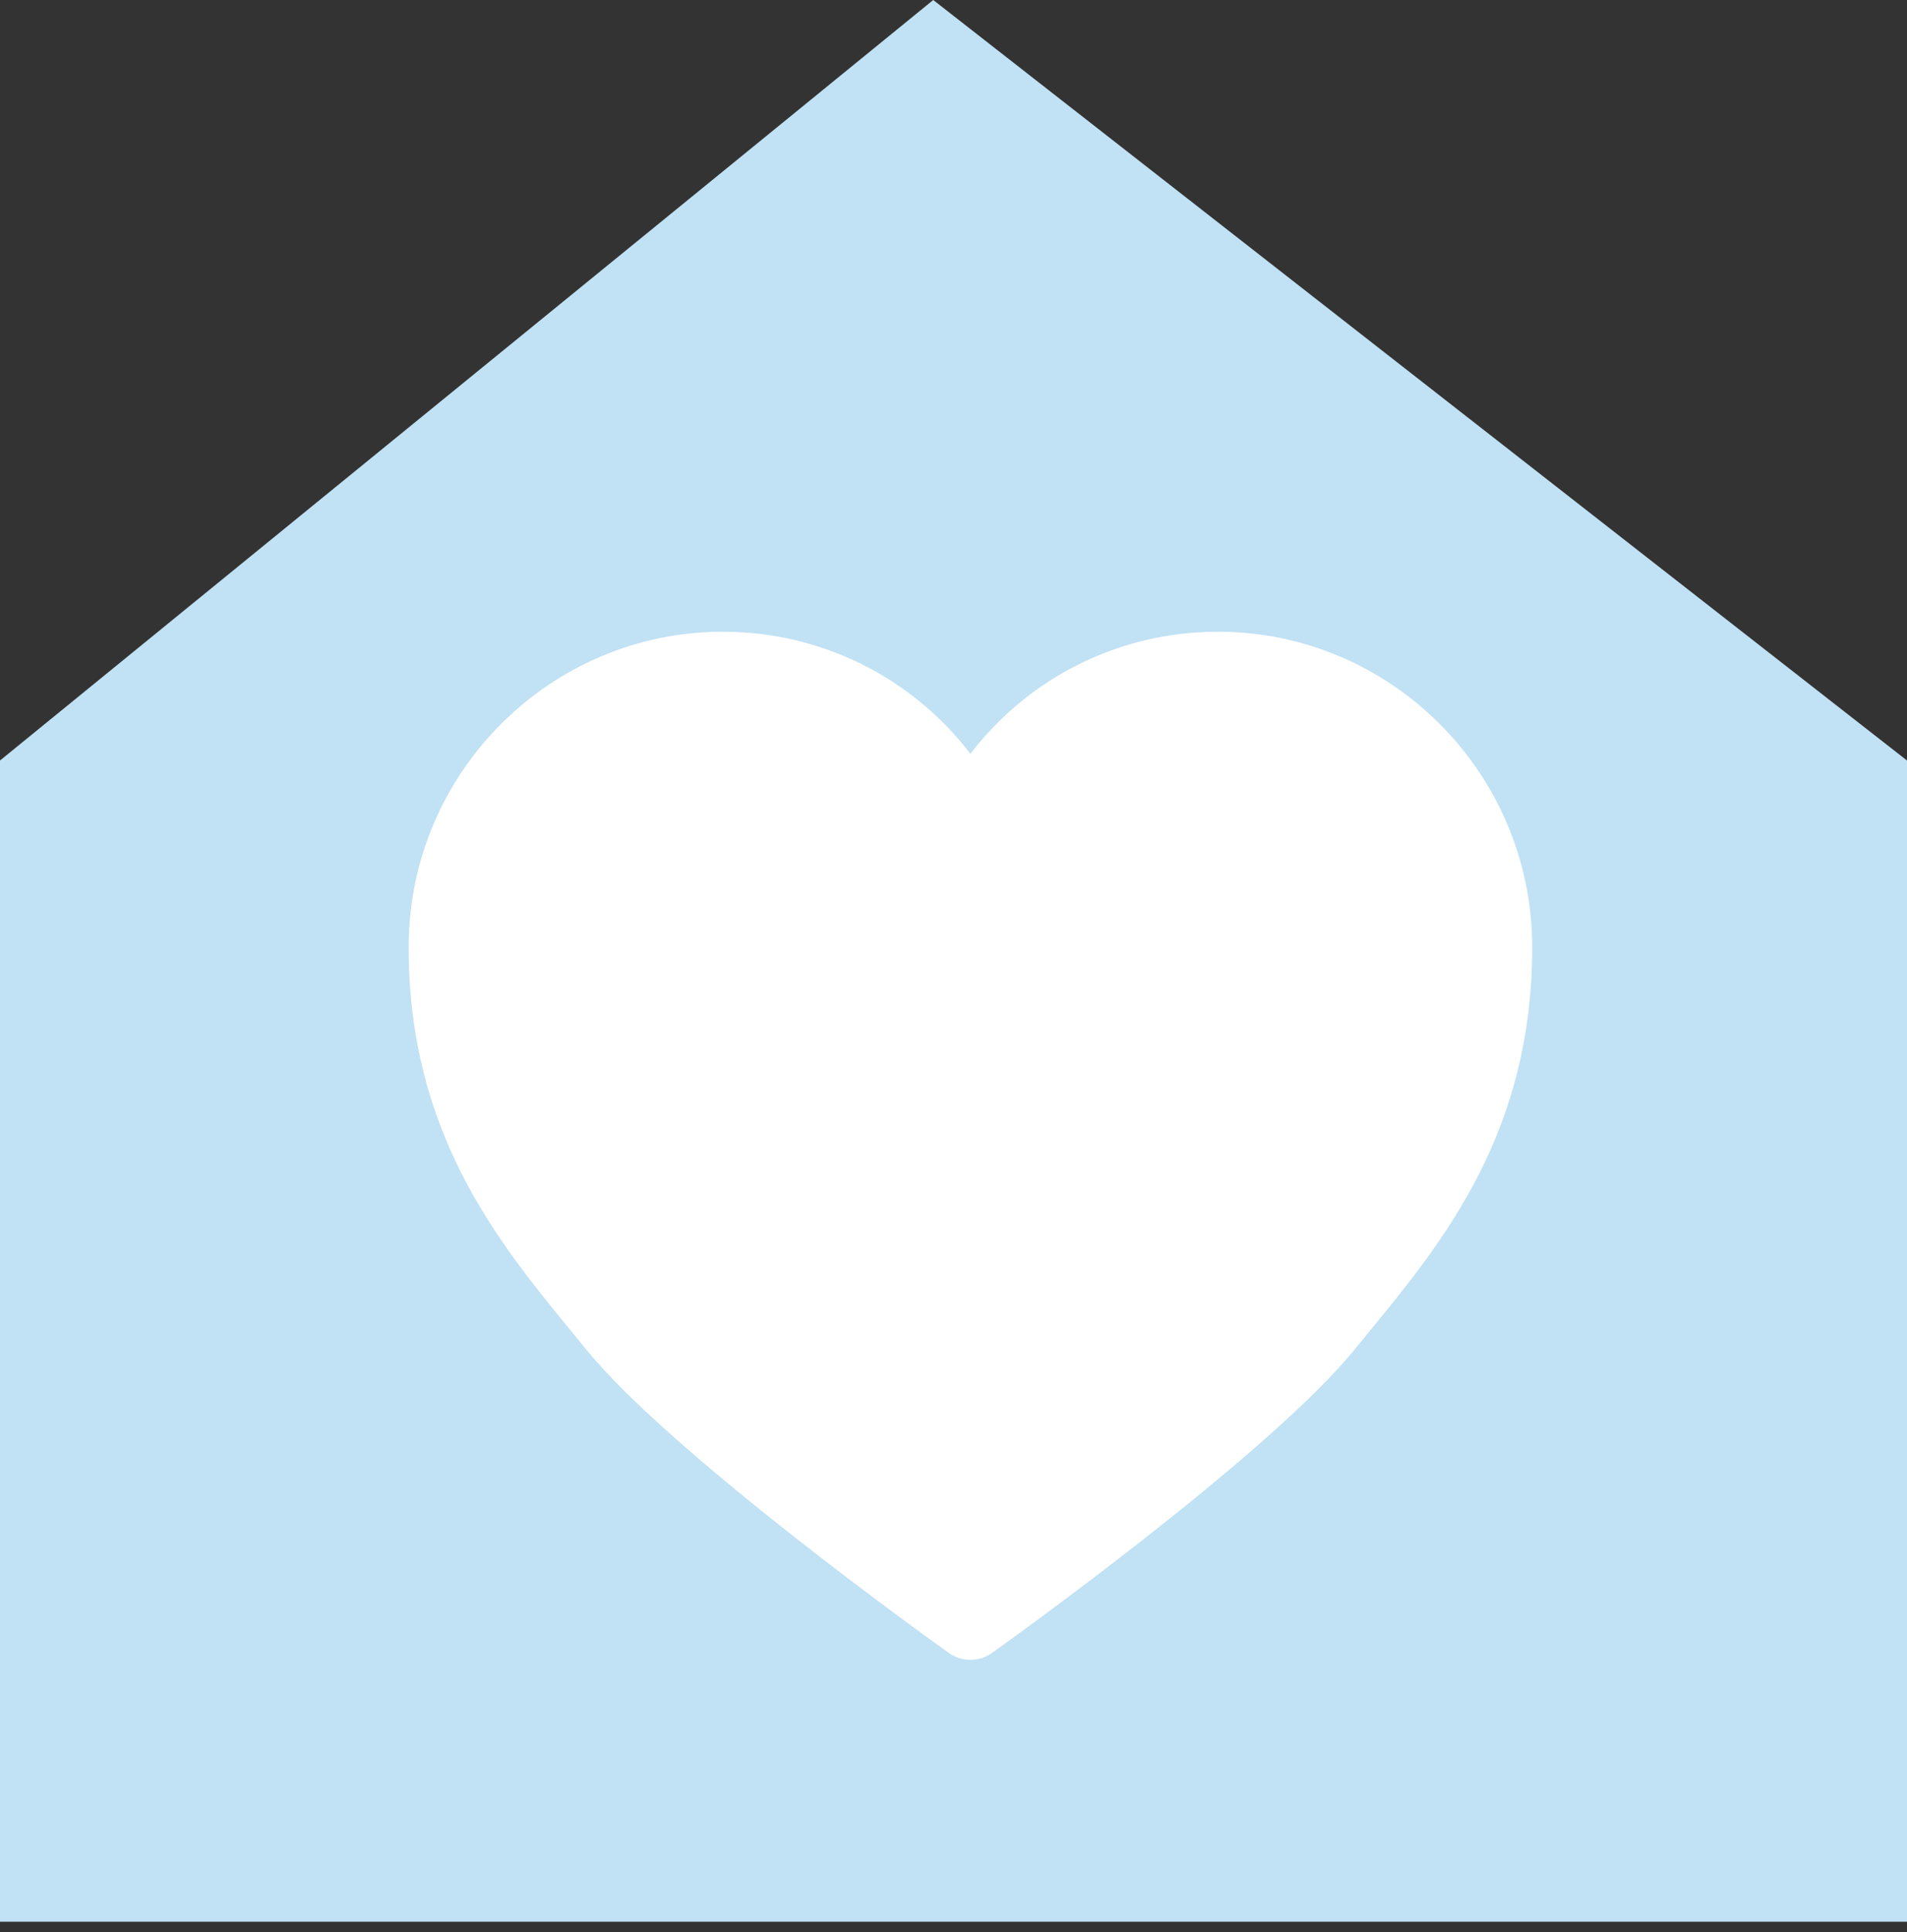
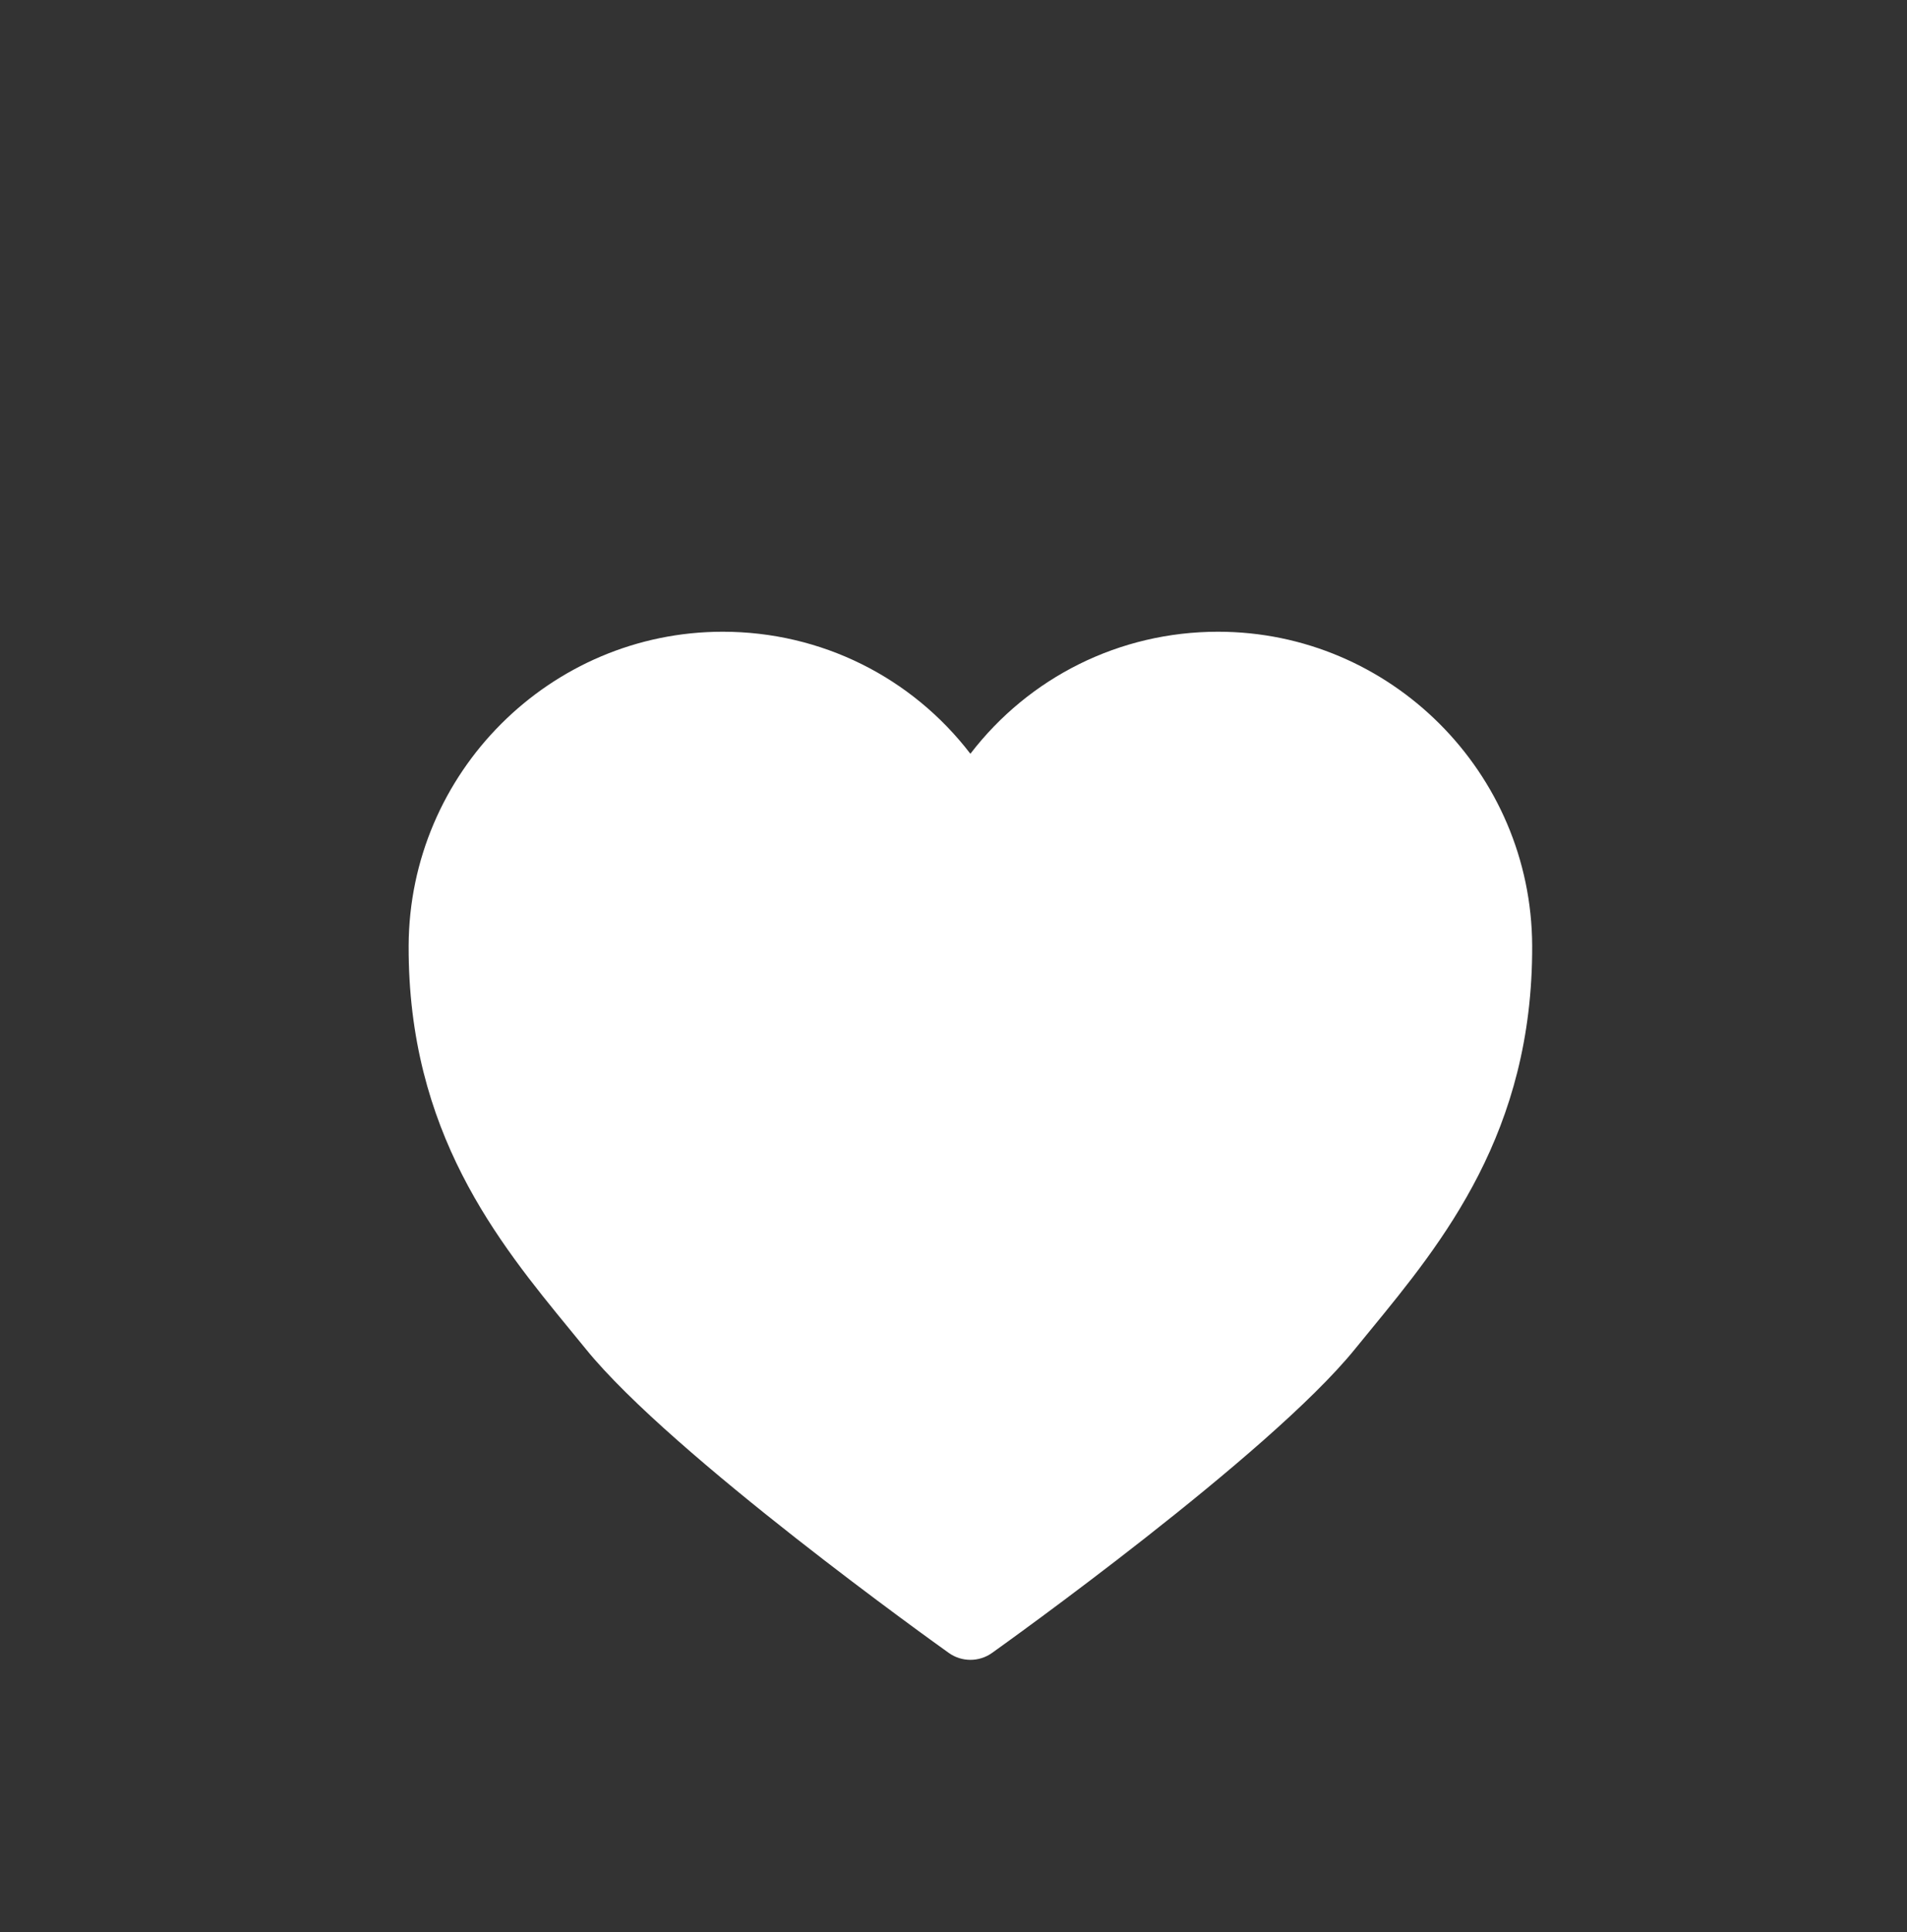
<svg xmlns="http://www.w3.org/2000/svg" width="154" height="156" viewBox="0 0 154 156" fill="none">
  <rect x="0" y="0" width="154" height="156" fill="#333333" stroke="none" />
-   <path d="M154 155.141H0V61.396L75.362 0L154 61.396V155.141Z" fill="#C1E1F4" />
  <path d="M98.362 51C90.401 51 83.105 54.678 78.364 60.852C73.623 54.677 66.327 51 58.363 51C44.431 51 33.054 62.373 33 76.351C32.948 91.395 40.223 100.264 46.07 107.394L47.324 108.926C54.247 117.462 75.71 132.793 76.619 133.441C77.139 133.814 77.754 134 78.365 134C78.978 134 79.592 133.813 80.113 133.441C81.022 132.793 102.485 117.462 109.408 108.926L110.661 107.394C116.507 100.264 123.783 91.395 123.731 76.351C123.676 62.373 112.298 51 98.362 51Z" fill="white" />
</svg>